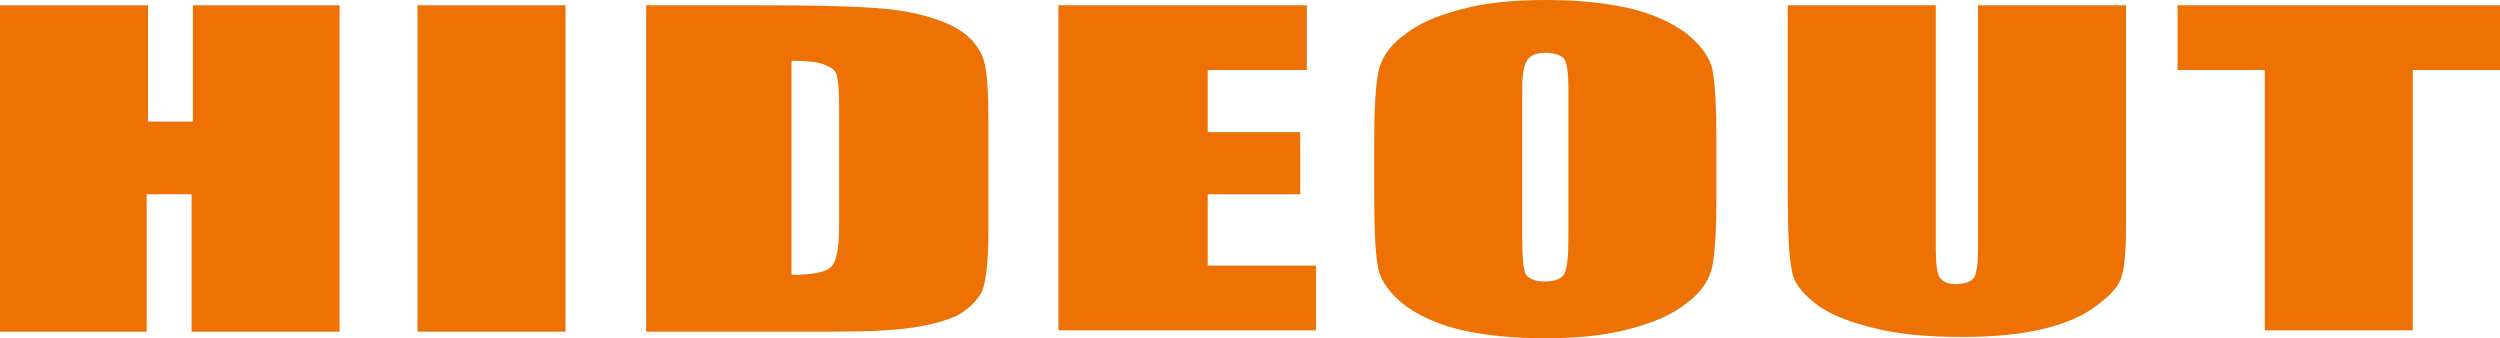
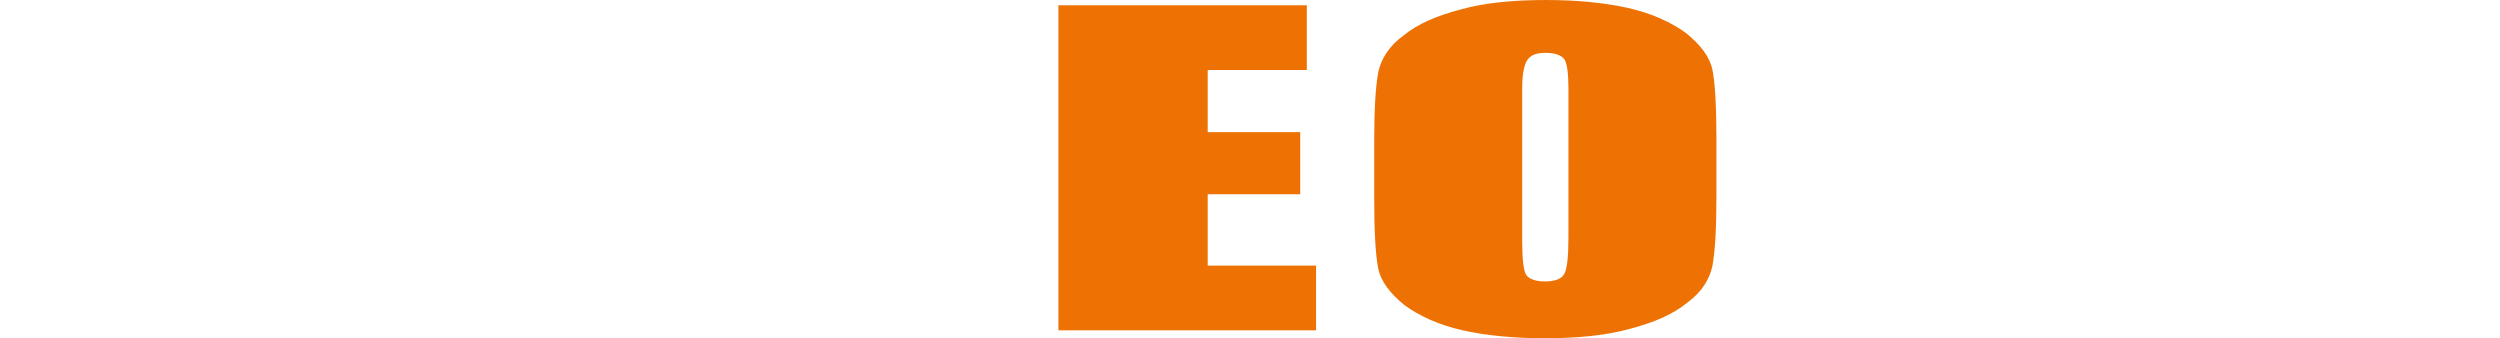
<svg xmlns="http://www.w3.org/2000/svg" version="1.1" id="Livello_1" x="0px" y="0px" viewBox="0 0 189.2 25.6" style="enable-background:new 0 0 189.2 25.6;" xml:space="preserve">
  <style type="text/css">
	.st0{fill:#EE7203;}
</style>
  <g>
-     <path class="st0" d="M25.7,0.4v24.7H14.5V14.7h-3.4v10.4H0V0.4h11.2v8.8h3.4V0.4H25.7z" />
-     <path class="st0" d="M42.8,0.4v24.7H31.6V0.4H42.8z" />
-     <path class="st0" d="M48.7,0.4h8.4c5.4,0,9.1,0.1,11,0.4s3.4,0.8,4.4,1.4s1.6,1.4,1.9,2.2c0.3,0.8,0.4,2.4,0.4,4.7v8.6   c0,2.2-0.2,3.7-0.5,4.4c-0.4,0.7-1,1.3-1.9,1.8c-0.9,0.4-2,0.7-3.4,0.9c-1.3,0.2-3.3,0.3-6,0.3H48.9V0.4H48.7z M59.9,4.6v16.2   c1.6,0,2.6-0.2,3-0.6c0.4-0.4,0.6-1.4,0.6-3V7.7c0-1.1-0.1-1.8-0.2-2.1c-0.1-0.3-0.4-0.5-0.9-0.7C62,4.7,61.1,4.6,59.9,4.6z" />
    <path class="st0" d="M80.2,0.4h18.7v4.9h-7.5V10h7v4.7h-7v5.4h8.2V25H80.1V0.4H80.2z" />
    <path class="st0" d="M129.9,14.8c0,2.5-0.1,4.2-0.3,5.3c-0.2,1-0.8,2-1.9,2.8c-1.1,0.9-2.5,1.5-4.4,2c-1.8,0.5-4,0.7-6.4,0.7   c-2.3,0-4.4-0.2-6.2-0.6c-1.8-0.4-3.3-1.1-4.4-1.9c-1.1-0.9-1.8-1.8-2-2.8S104,17.5,104,15v-4.2c0-2.5,0.1-4.2,0.3-5.3   c0.2-1,0.8-2,1.9-2.8c1.1-0.9,2.5-1.5,4.4-2c1.8-0.5,4-0.7,6.4-0.7c2.3,0,4.4,0.2,6.2,0.6s3.3,1.1,4.4,1.9c1.1,0.9,1.8,1.8,2,2.8   c0.2,1,0.3,2.8,0.3,5.3V14.8z M118.7,6.7c0-1.1-0.1-1.9-0.3-2.2S117.7,4,117,4c-0.6,0-1,0.1-1.3,0.4s-0.5,1-0.5,2.3v11.5   c0,1.4,0.1,2.3,0.3,2.6s0.7,0.5,1.4,0.5c0.8,0,1.3-0.2,1.5-0.6c0.2-0.4,0.3-1.3,0.3-2.8V6.7z" />
-     <path class="st0" d="M160.9,0.4v16.5c0,1.9-0.1,3.2-0.3,3.9c-0.2,0.8-0.8,1.5-1.9,2.3c-1,0.8-2.4,1.4-4.1,1.8   c-1.7,0.4-3.7,0.6-6.1,0.6c-2.6,0-4.9-0.2-6.8-0.7c-2-0.5-3.4-1.1-4.4-1.9c-1-0.8-1.6-1.6-1.7-2.5c-0.2-0.9-0.3-2.7-0.3-5.5V0.4   h11.2v18.5c0,1.1,0.1,1.8,0.3,2.1c0.2,0.3,0.6,0.5,1.2,0.5c0.7,0,1.2-0.2,1.4-0.5c0.2-0.3,0.3-1.1,0.3-2.3V0.4H160.9z" />
-     <path class="st0" d="M189.2,0.4v4.9h-6.6V25h-11.2V5.3h-6.6V0.4H189.2z" />
  </g>
</svg>